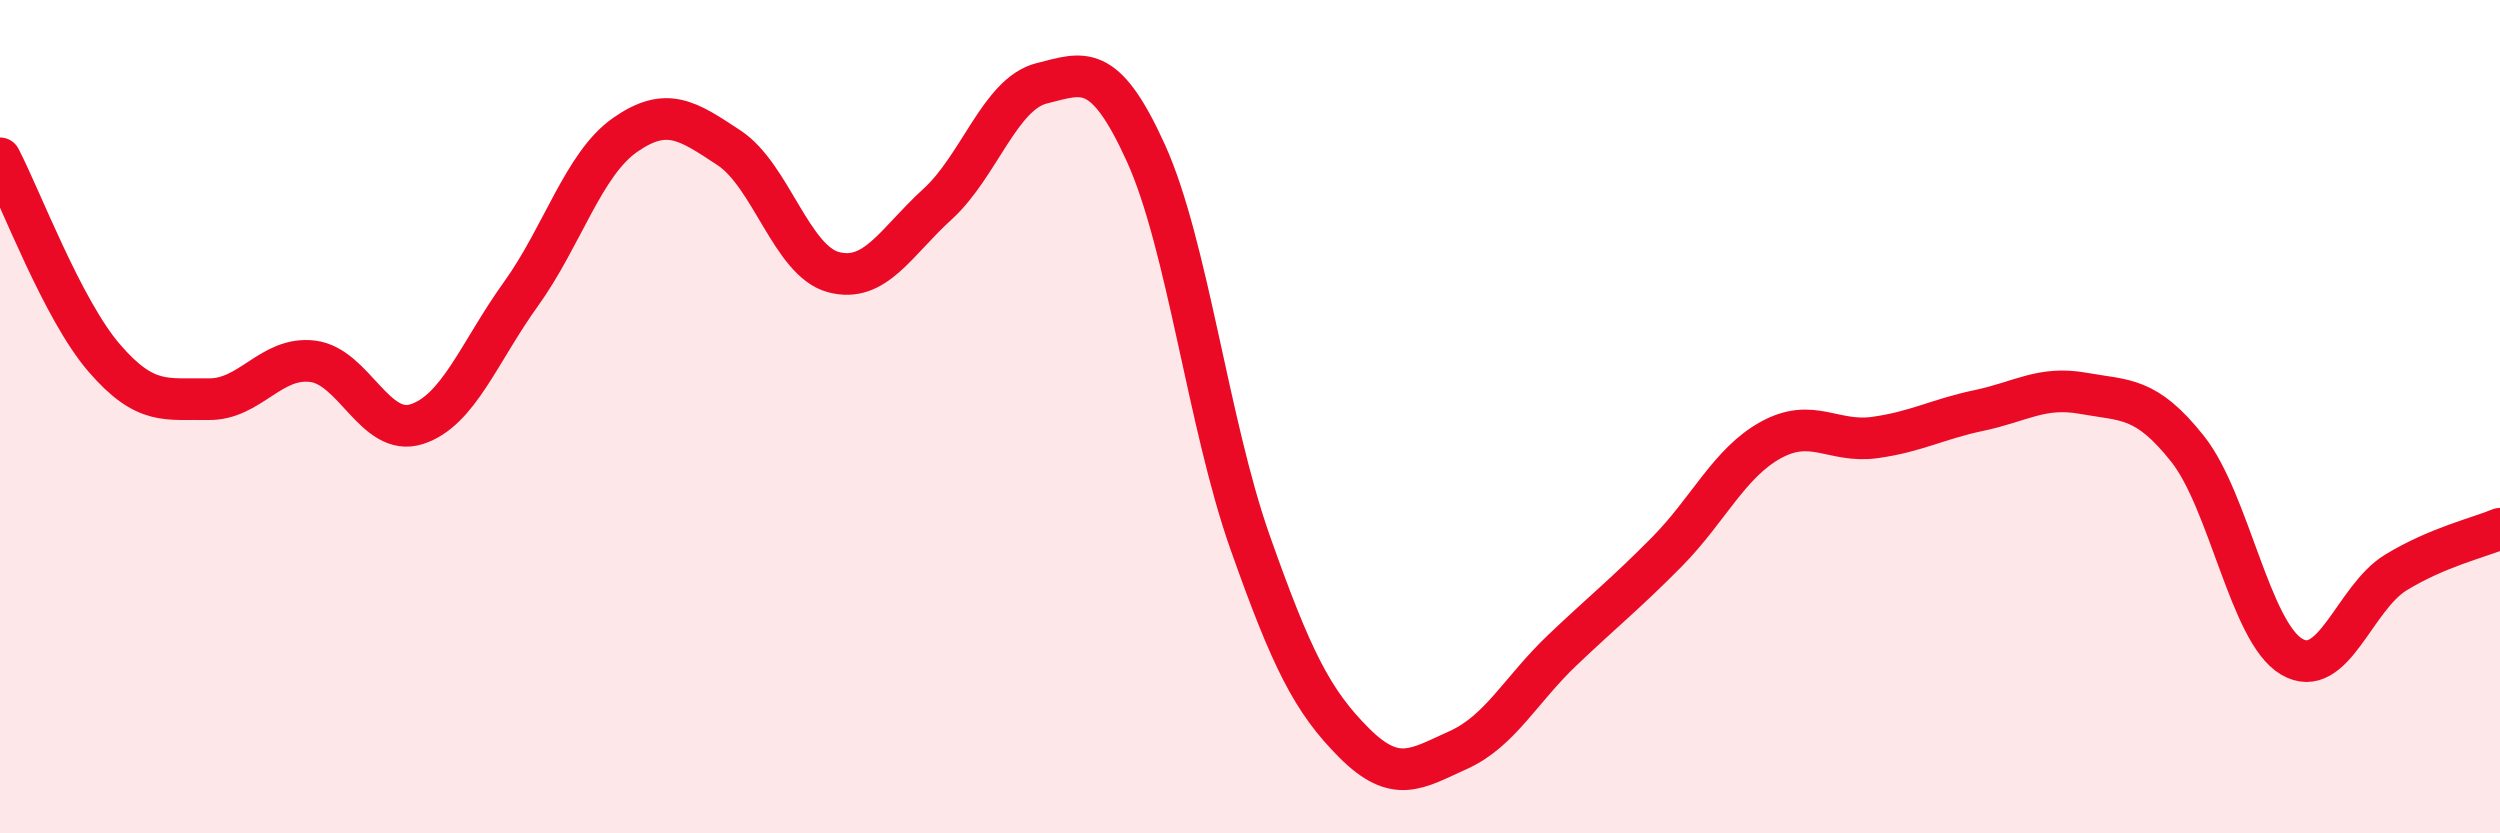
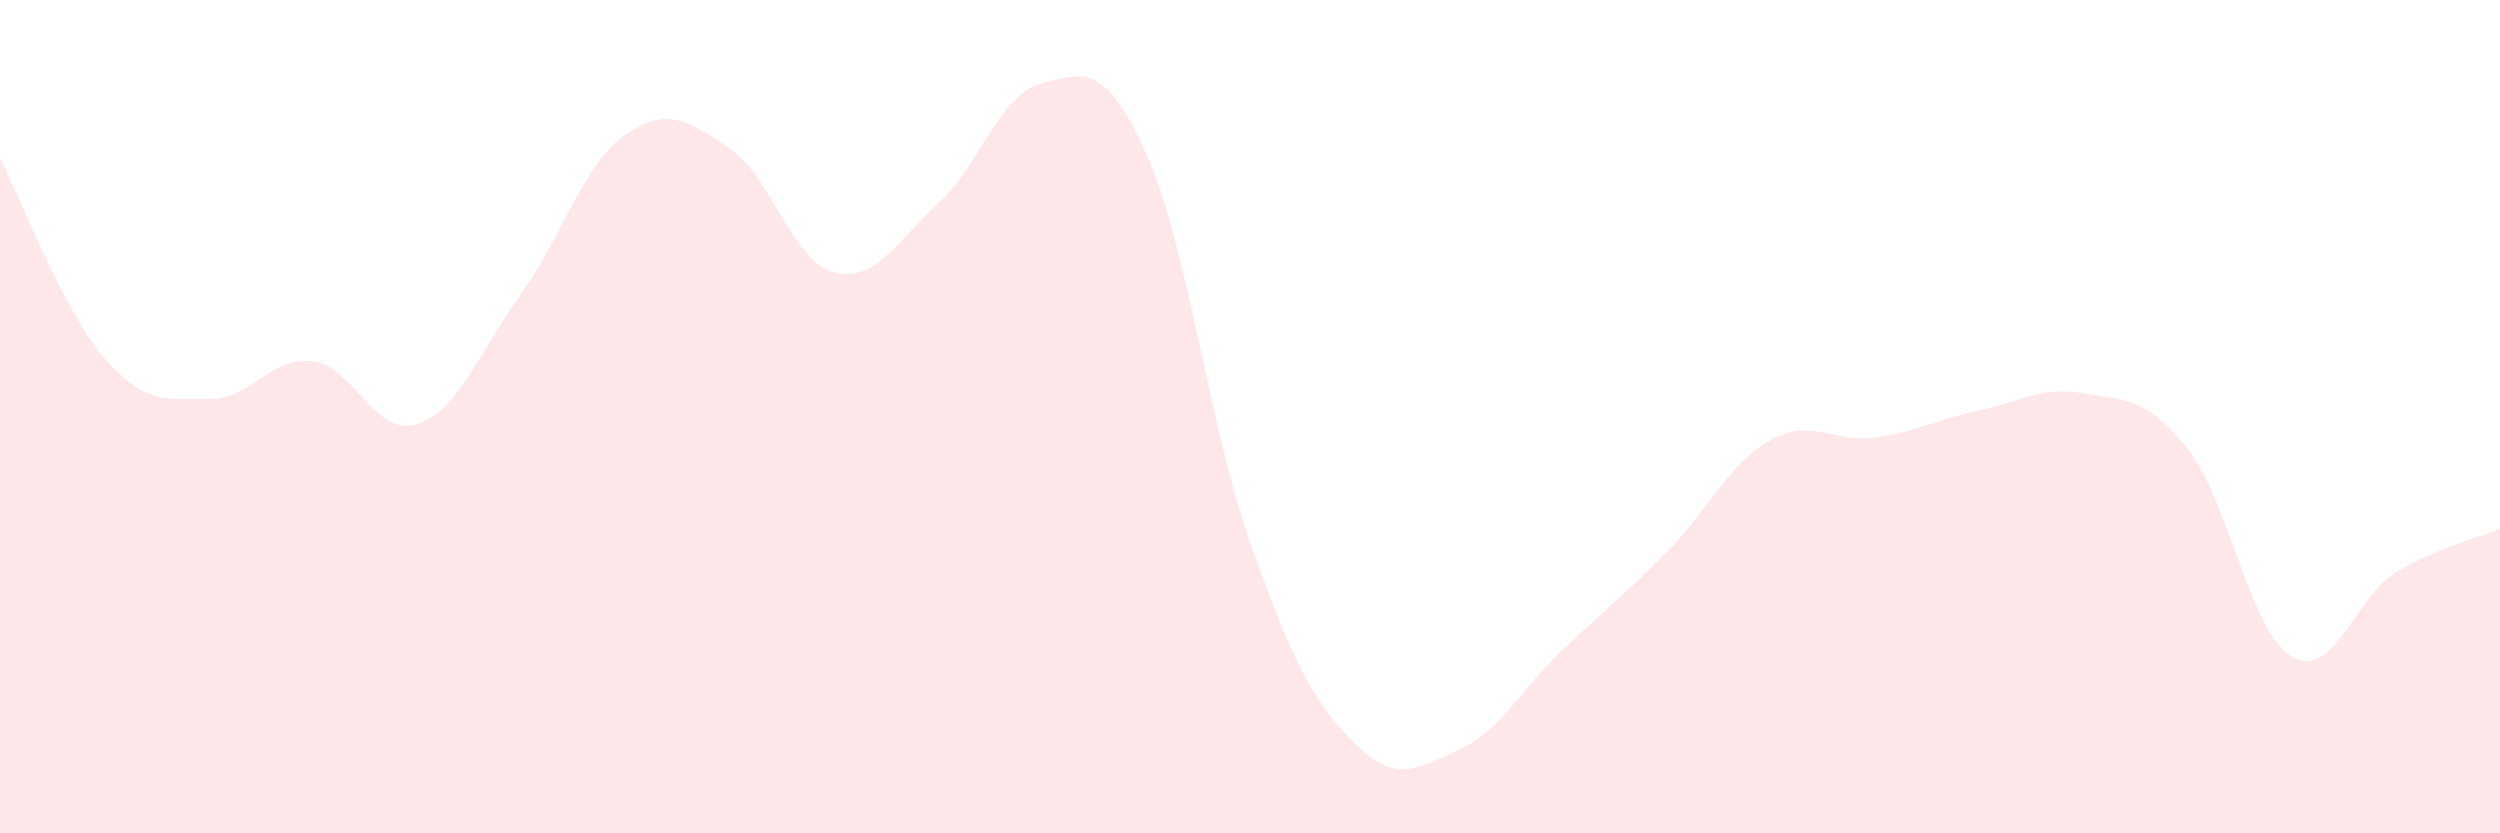
<svg xmlns="http://www.w3.org/2000/svg" width="60" height="20" viewBox="0 0 60 20">
-   <path d="M 0,3.8 C 0.5,4.76 1.5,7.43 2.5,8.59 C 3.5,9.75 4,9.56 5,9.58 C 6,9.6 6.5,8.55 7.5,8.67 C 8.5,8.79 9,10.5 10,10.18 C 11,9.86 11.5,8.45 12.5,7.06 C 13.5,5.67 14,3.94 15,3.24 C 16,2.54 16.5,2.89 17.5,3.55 C 18.5,4.21 19,6.26 20,6.53 C 21,6.8 21.5,5.81 22.5,4.9 C 23.5,3.99 24,2.25 25,2 C 26,1.75 26.5,1.47 27.5,3.67 C 28.5,5.87 29,10.18 30,13.01 C 31,15.84 31.5,16.83 32.5,17.83 C 33.5,18.83 34,18.45 35,18 C 36,17.55 36.5,16.55 37.5,15.6 C 38.5,14.65 39,14.26 40,13.25 C 41,12.24 41.5,11.11 42.5,10.56 C 43.5,10.01 44,10.64 45,10.5 C 46,10.36 46.5,10.06 47.5,9.85 C 48.5,9.64 49,9.26 50,9.44 C 51,9.62 51.5,9.51 52.5,10.77 C 53.5,12.03 54,15.17 55,15.76 C 56,16.35 56.5,14.35 57.5,13.74 C 58.5,13.13 59.5,12.9 60,12.69L60 20L0 20Z" fill="#EB0A25" opacity="0.1" stroke-linecap="round" stroke-linejoin="round" />
-   <path d="M 0,3.8 C 0.5,4.76 1.5,7.43 2.5,8.59 C 3.5,9.75 4,9.56 5,9.58 C 6,9.6 6.5,8.55 7.5,8.67 C 8.5,8.79 9,10.5 10,10.18 C 11,9.86 11.5,8.45 12.5,7.06 C 13.5,5.67 14,3.94 15,3.24 C 16,2.54 16.5,2.89 17.5,3.55 C 18.5,4.21 19,6.26 20,6.53 C 21,6.8 21.5,5.81 22.5,4.9 C 23.5,3.99 24,2.25 25,2 C 26,1.75 26.5,1.47 27.5,3.67 C 28.5,5.87 29,10.18 30,13.01 C 31,15.84 31.5,16.83 32.5,17.83 C 33.5,18.83 34,18.45 35,18 C 36,17.55 36.5,16.55 37.5,15.6 C 38.5,14.65 39,14.26 40,13.25 C 41,12.24 41.5,11.11 42.5,10.56 C 43.5,10.01 44,10.64 45,10.5 C 46,10.36 46.5,10.06 47.5,9.85 C 48.5,9.64 49,9.26 50,9.44 C 51,9.62 51.5,9.51 52.5,10.77 C 53.5,12.03 54,15.17 55,15.76 C 56,16.35 56.5,14.35 57.5,13.74 C 58.5,13.13 59.5,12.9 60,12.69" stroke="#EB0A25" stroke-width="1" fill="none" stroke-linecap="round" stroke-linejoin="round" />
+   <path d="M 0,3.8 C 0.5,4.76 1.5,7.43 2.5,8.59 C 3.5,9.75 4,9.56 5,9.58 C 6,9.6 6.5,8.55 7.5,8.67 C 8.5,8.79 9,10.5 10,10.18 C 11,9.86 11.5,8.45 12.5,7.06 C 13.5,5.67 14,3.94 15,3.24 C 16,2.54 16.5,2.89 17.5,3.55 C 18.5,4.21 19,6.26 20,6.53 C 21,6.8 21.5,5.81 22.5,4.9 C 23.5,3.99 24,2.25 25,2 C 26,1.75 26.5,1.47 27.5,3.67 C 28.5,5.87 29,10.18 30,13.01 C 31,15.84 31.5,16.83 32.5,17.83 C 33.5,18.83 34,18.45 35,18 C 36,17.55 36.5,16.55 37.5,15.6 C 38.5,14.65 39,14.26 40,13.25 C 41,12.24 41.5,11.11 42.5,10.56 C 43.5,10.01 44,10.64 45,10.5 C 46,10.36 46.5,10.06 47.5,9.85 C 48.5,9.64 49,9.26 50,9.44 C 51,9.62 51.5,9.51 52.5,10.77 C 53.5,12.03 54,15.17 55,15.76 C 56,16.35 56.5,14.35 57.5,13.74 C 58.5,13.13 59.5,12.9 60,12.69L60 20L0 20" fill="#EB0A25" opacity="0.1" stroke-linecap="round" stroke-linejoin="round" />
</svg>